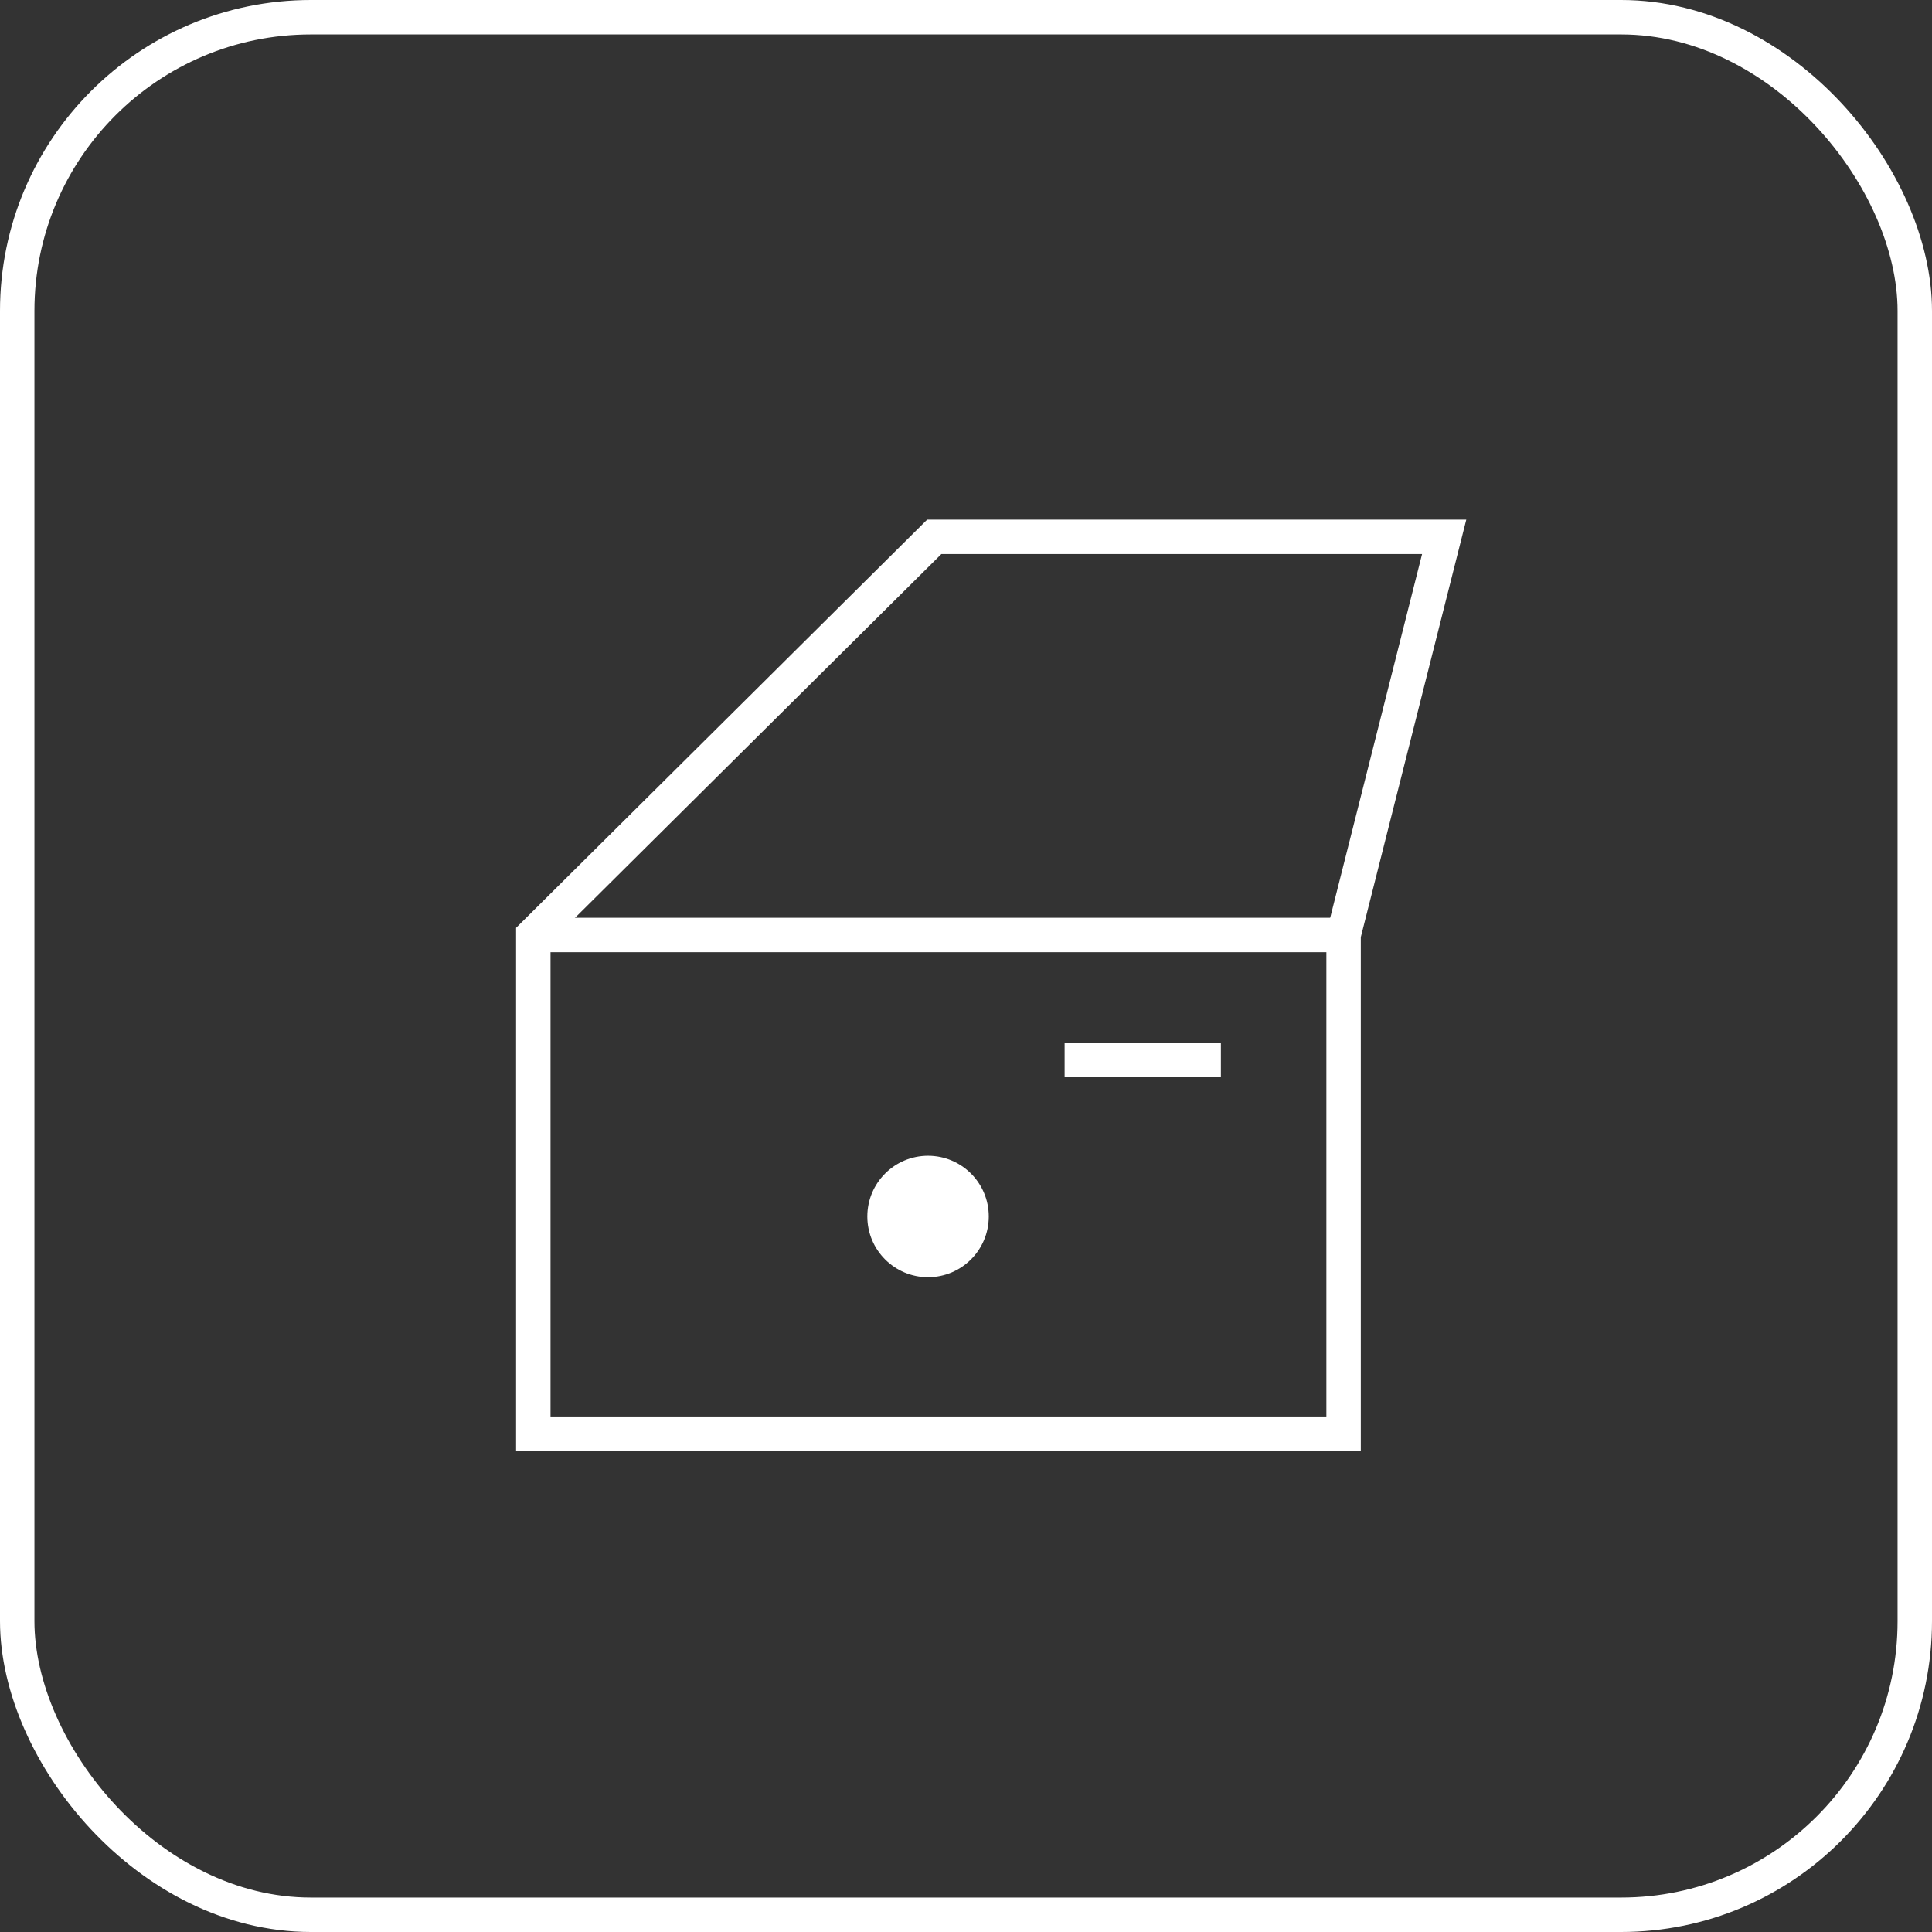
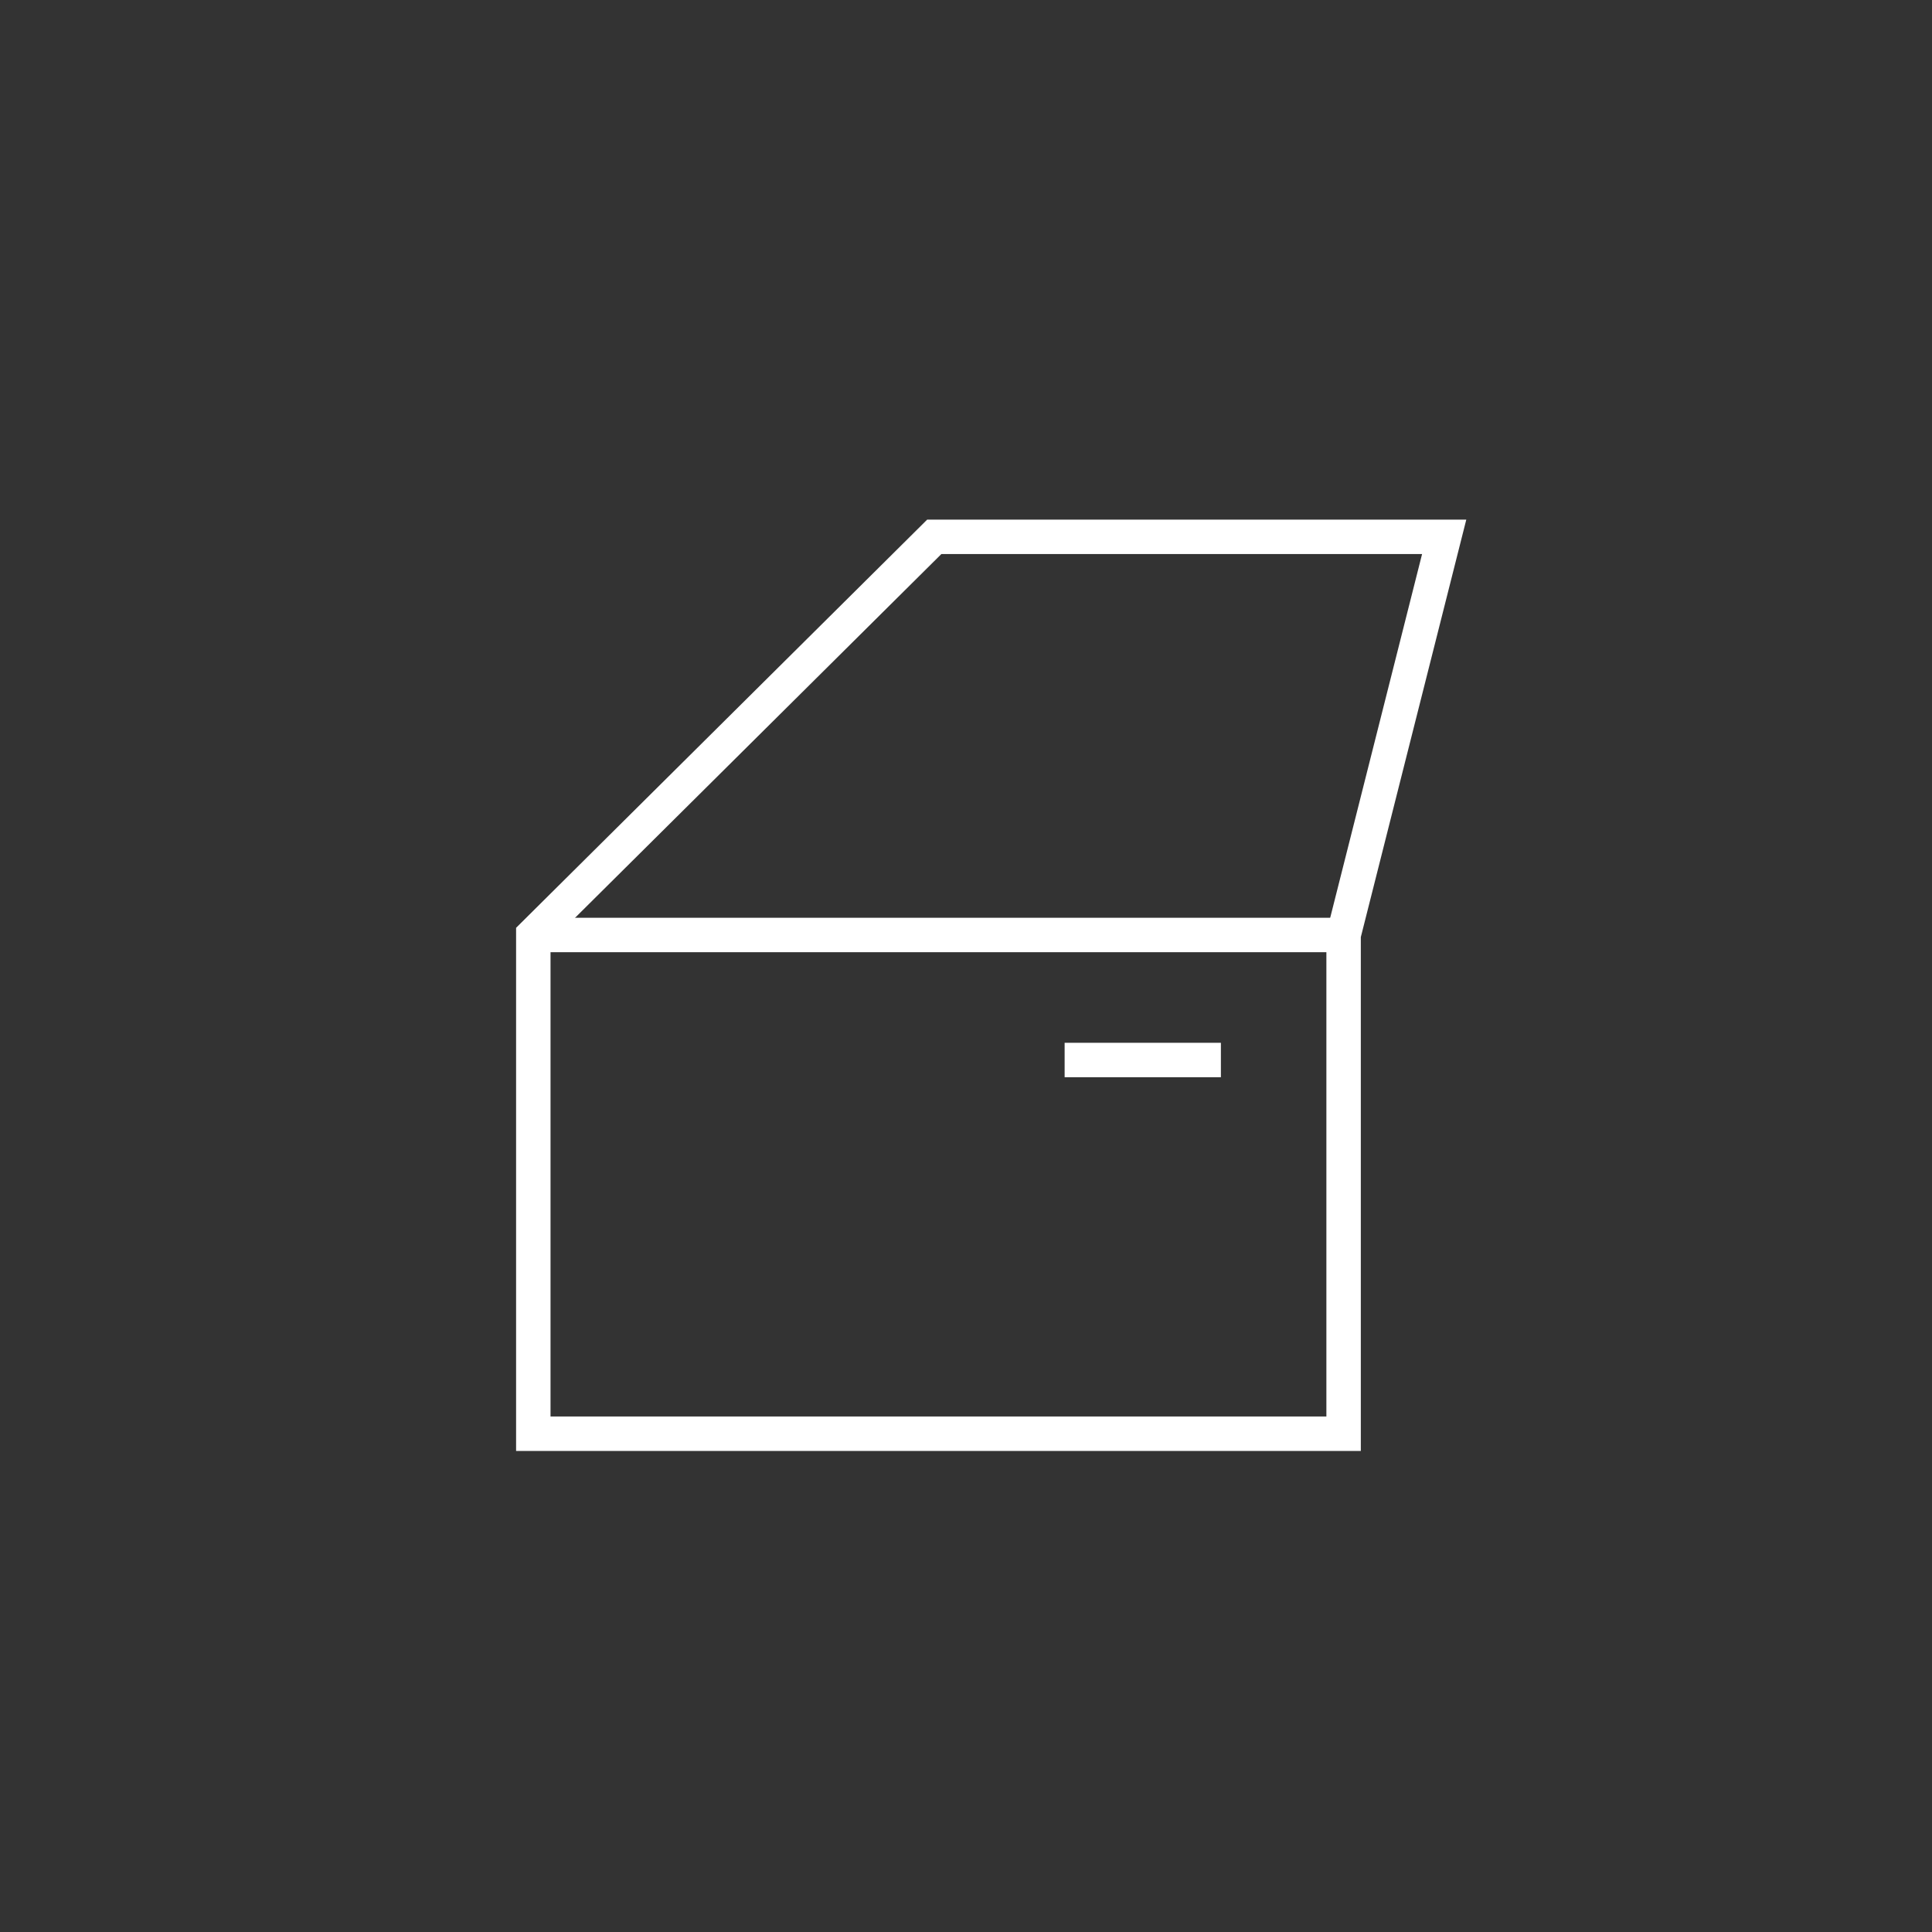
<svg xmlns="http://www.w3.org/2000/svg" id="Layer_2" viewBox="0 0 127.268 127.268">
  <rect x="0" y="0" width="127.268" height="127.268" fill="#333333" stroke="none" />
  <g id="Design">
-     <rect x="1.134" y="1.134" width="125" height="125" rx="19.345" ry="19.345" fill="none" stroke="#fff" stroke-miterlimit="10" stroke-width="2.268" />
    <polygon points="35.131 61.591 61.544 35.363 95.134 35.363 88.508 61.591 88.508 94.445 35.131 94.445 35.131 61.591" fill="none" stroke="#fff" stroke-miterlimit="10" stroke-width="2.268" />
    <line x1="35.131" y1="61.591" x2="88.508" y2="61.591" fill="none" stroke="#fff" stroke-miterlimit="10" stroke-width="2.268" />
    <line x1="80.425" y1="69.827" x2="70.131" y2="69.827" fill="none" stroke="#fff" stroke-miterlimit="10" stroke-width="2.268" />
-     <circle cx="61.134" cy="80.134" r="4" fill="#fff" />
  </g>
</svg>